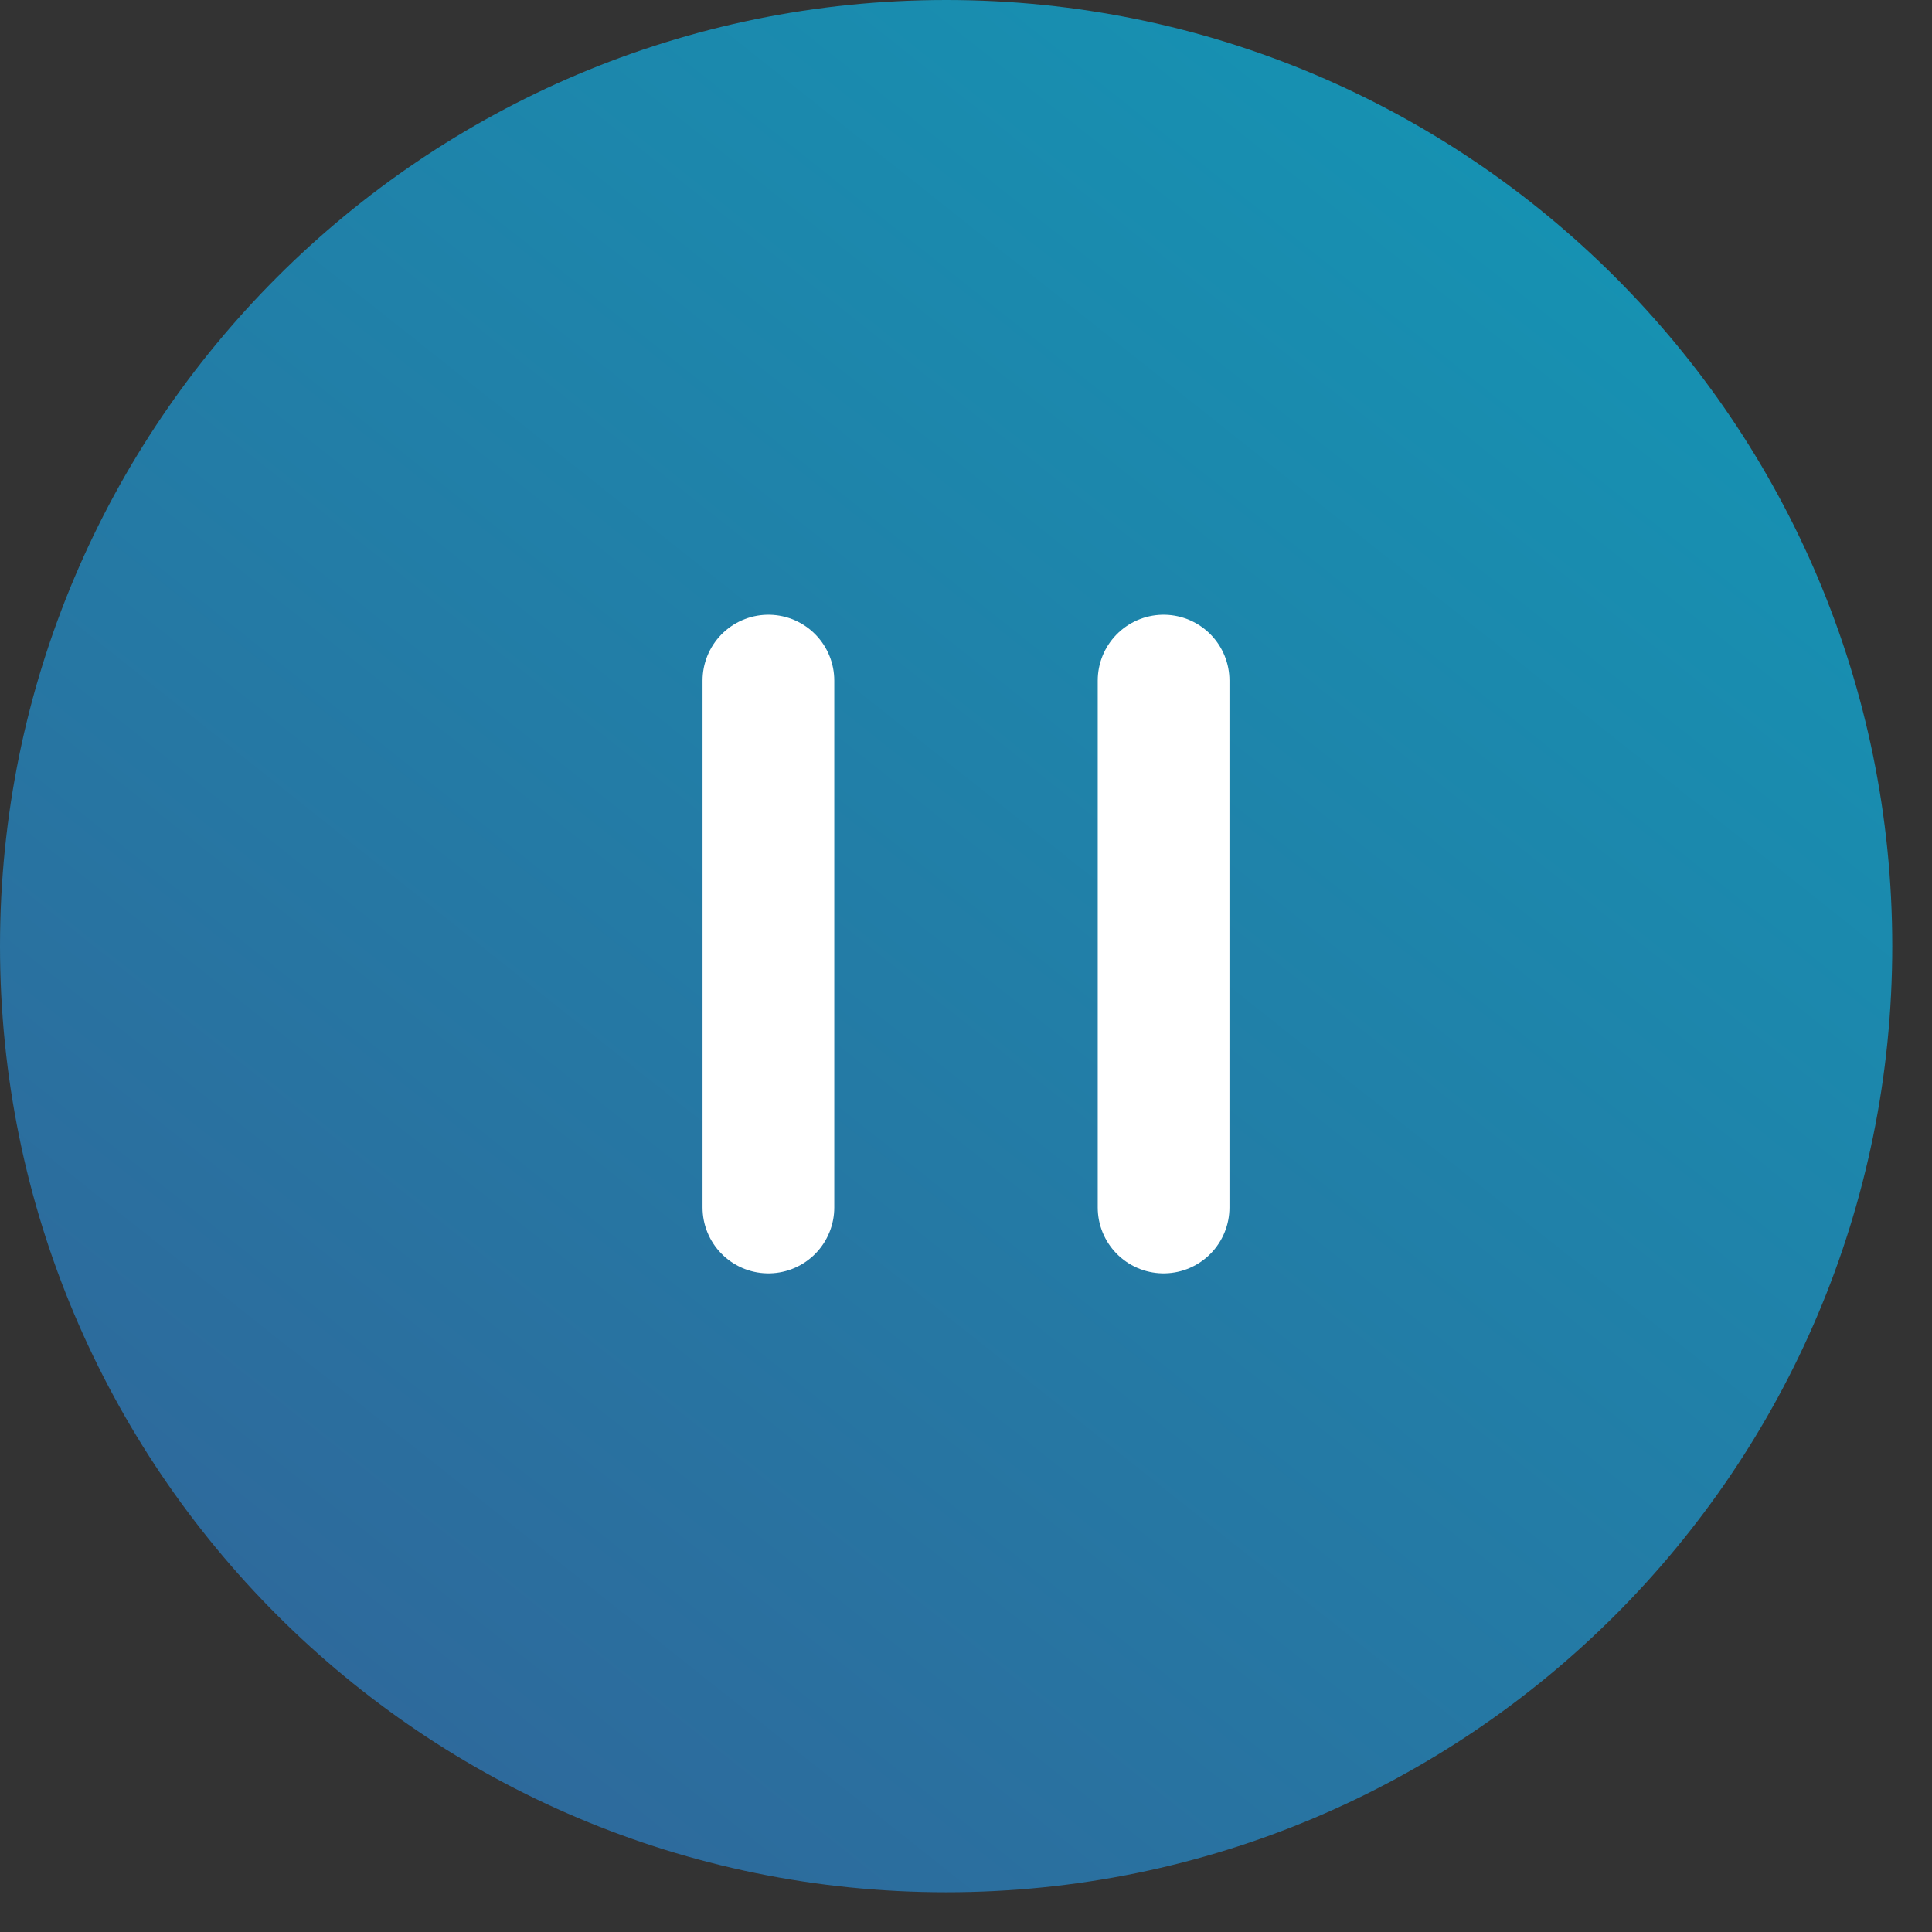
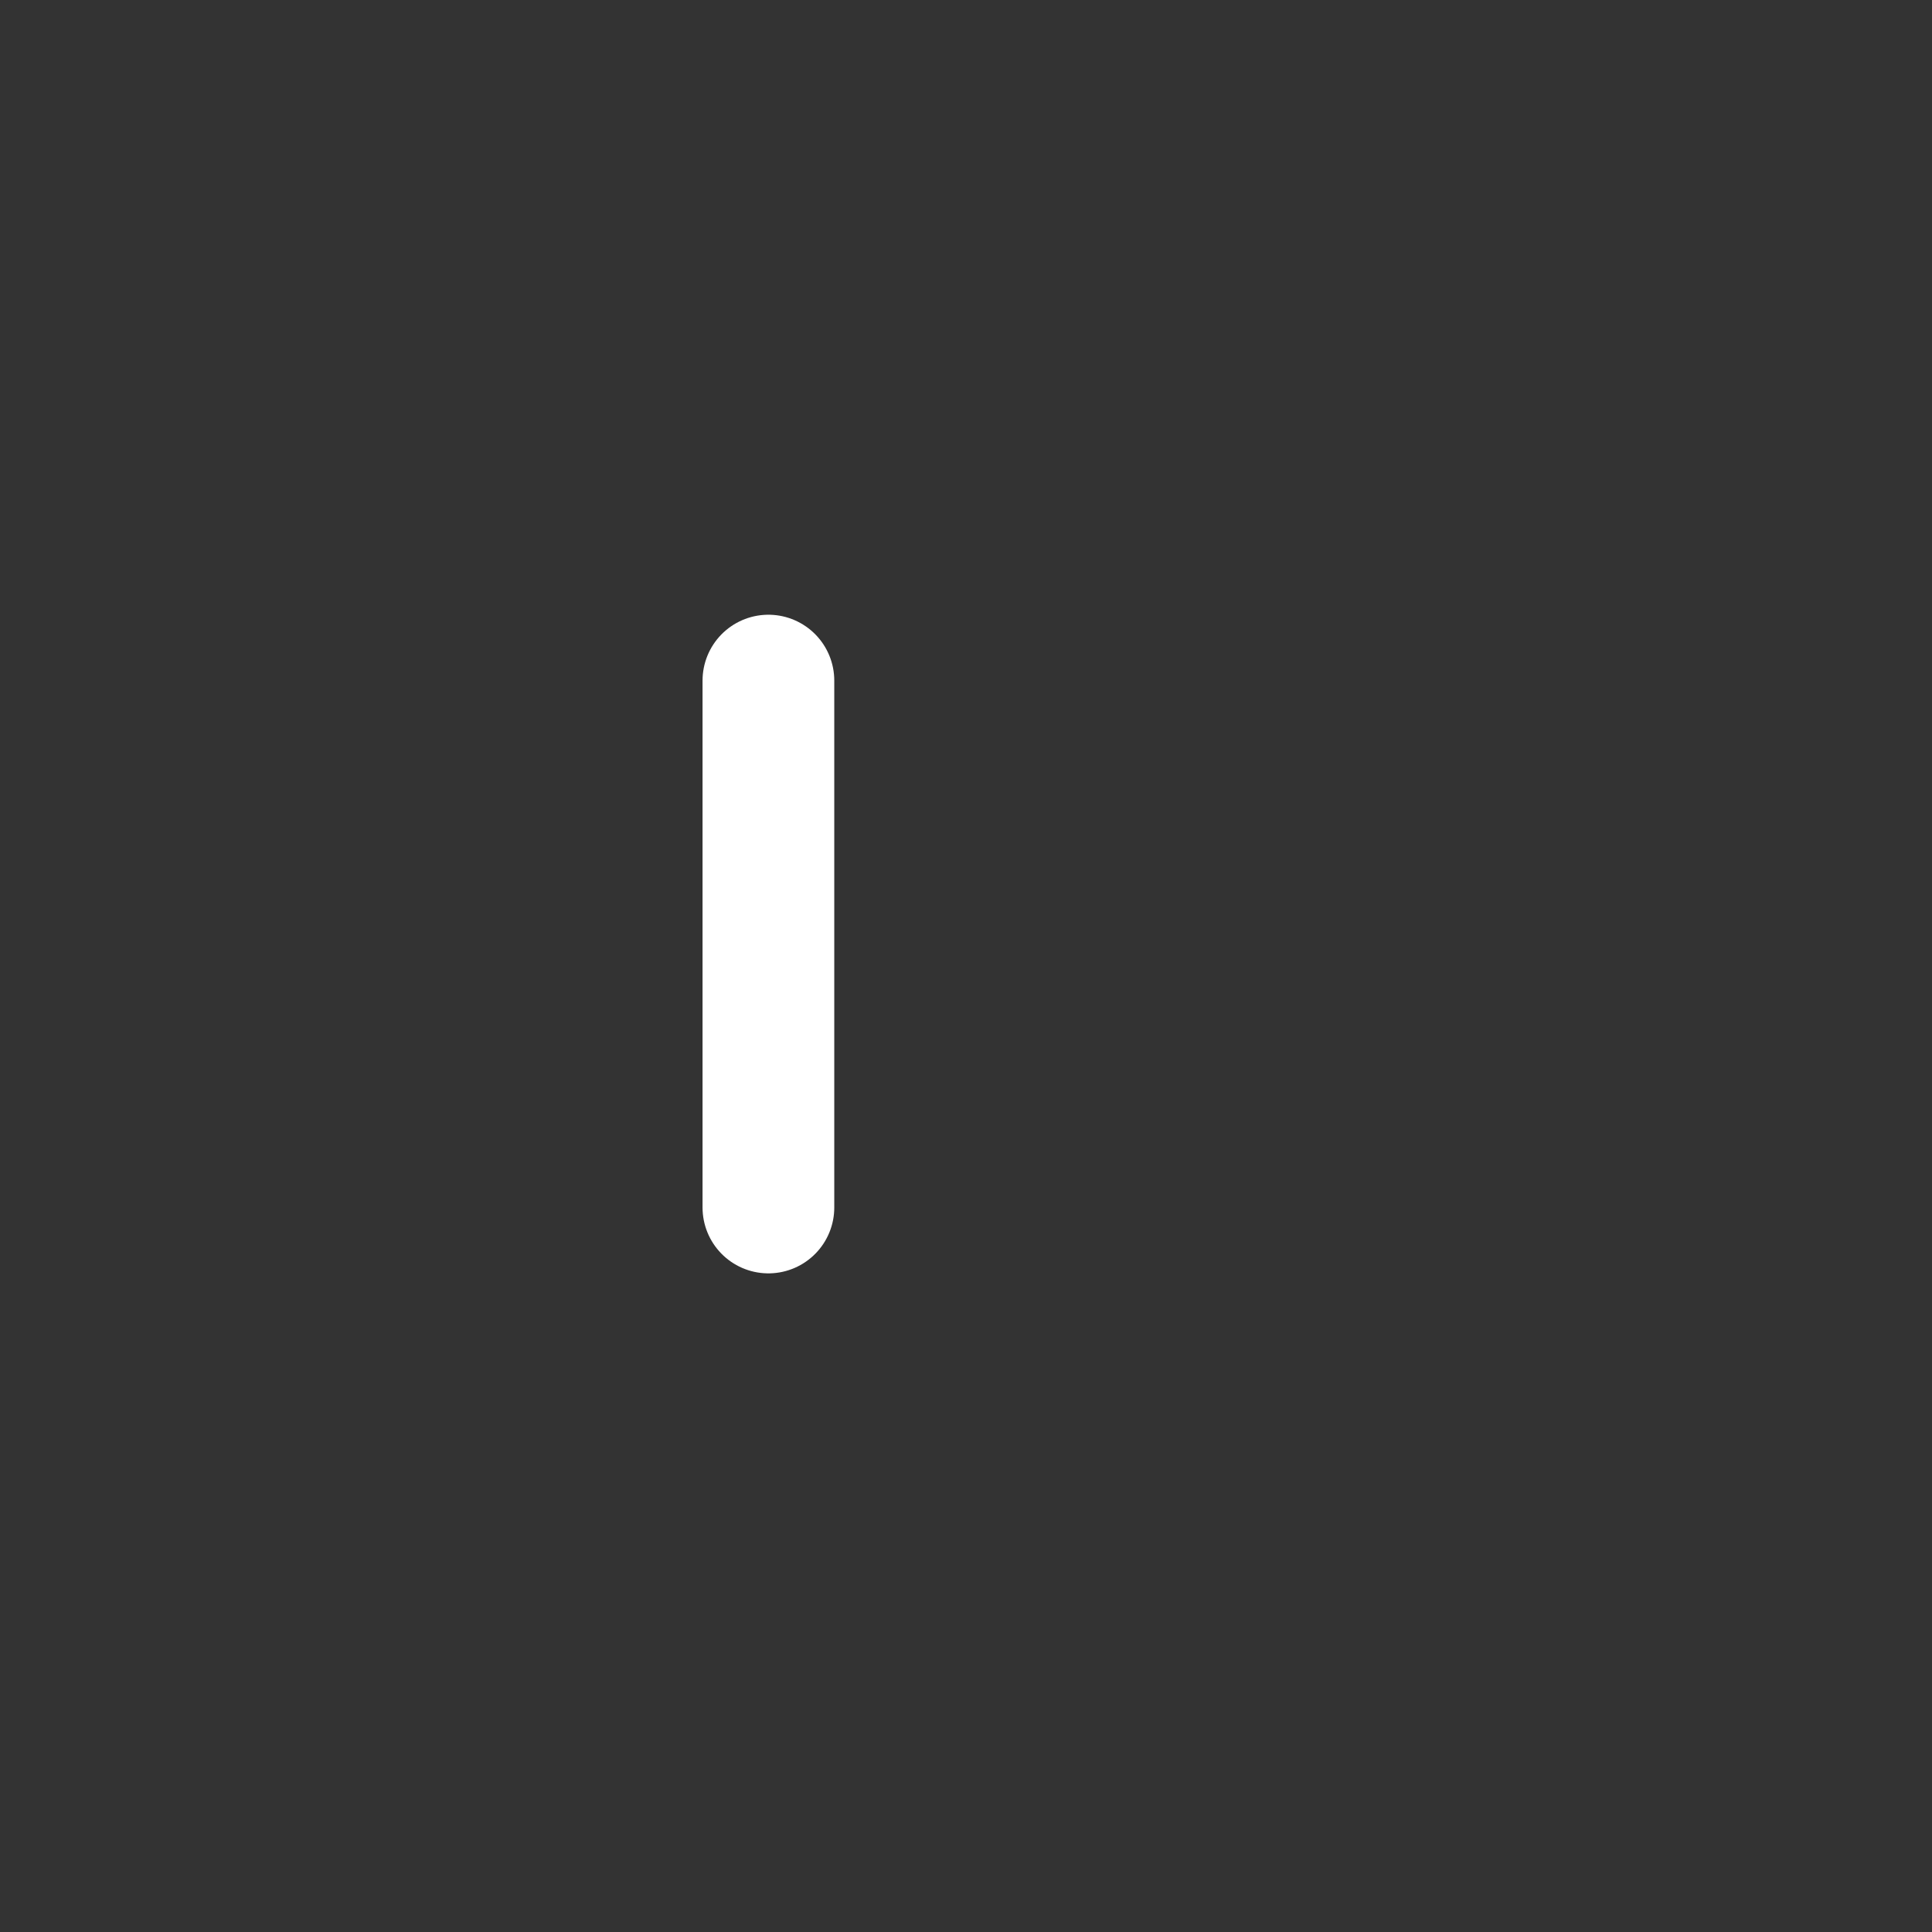
<svg xmlns="http://www.w3.org/2000/svg" width="44" height="44" viewBox="0 0 44 44" fill="none">
  <rect x="0" y="0" width="44" height="44" fill="#333333" stroke="none" />
-   <path d="M43.095 21.548C43.095 33.448 33.448 43.095 21.548 43.095C9.647 43.095 0 33.448 0 21.548C0 9.647 9.647 0 21.548 0C33.448 0 43.095 9.647 43.095 21.548Z" fill="url(#paint0_linear_16_1212)" />
  <line x1="17.5" y1="15.5" x2="17.5" y2="27.5" stroke="white" stroke-width="3" stroke-linecap="round" />
-   <line x1="26.5" y1="15.5" x2="26.5" y2="27.5" stroke="white" stroke-width="3" stroke-linecap="round" />
  <defs>
    <linearGradient id="paint0_linear_16_1212" x1="3.575" y1="47.219" x2="52.737" y2="-14.664" gradientUnits="userSpaceOnUse">
      <stop stop-color="#336197" />
      <stop offset="1" stop-color="#08A9BF" />
    </linearGradient>
  </defs>
</svg>